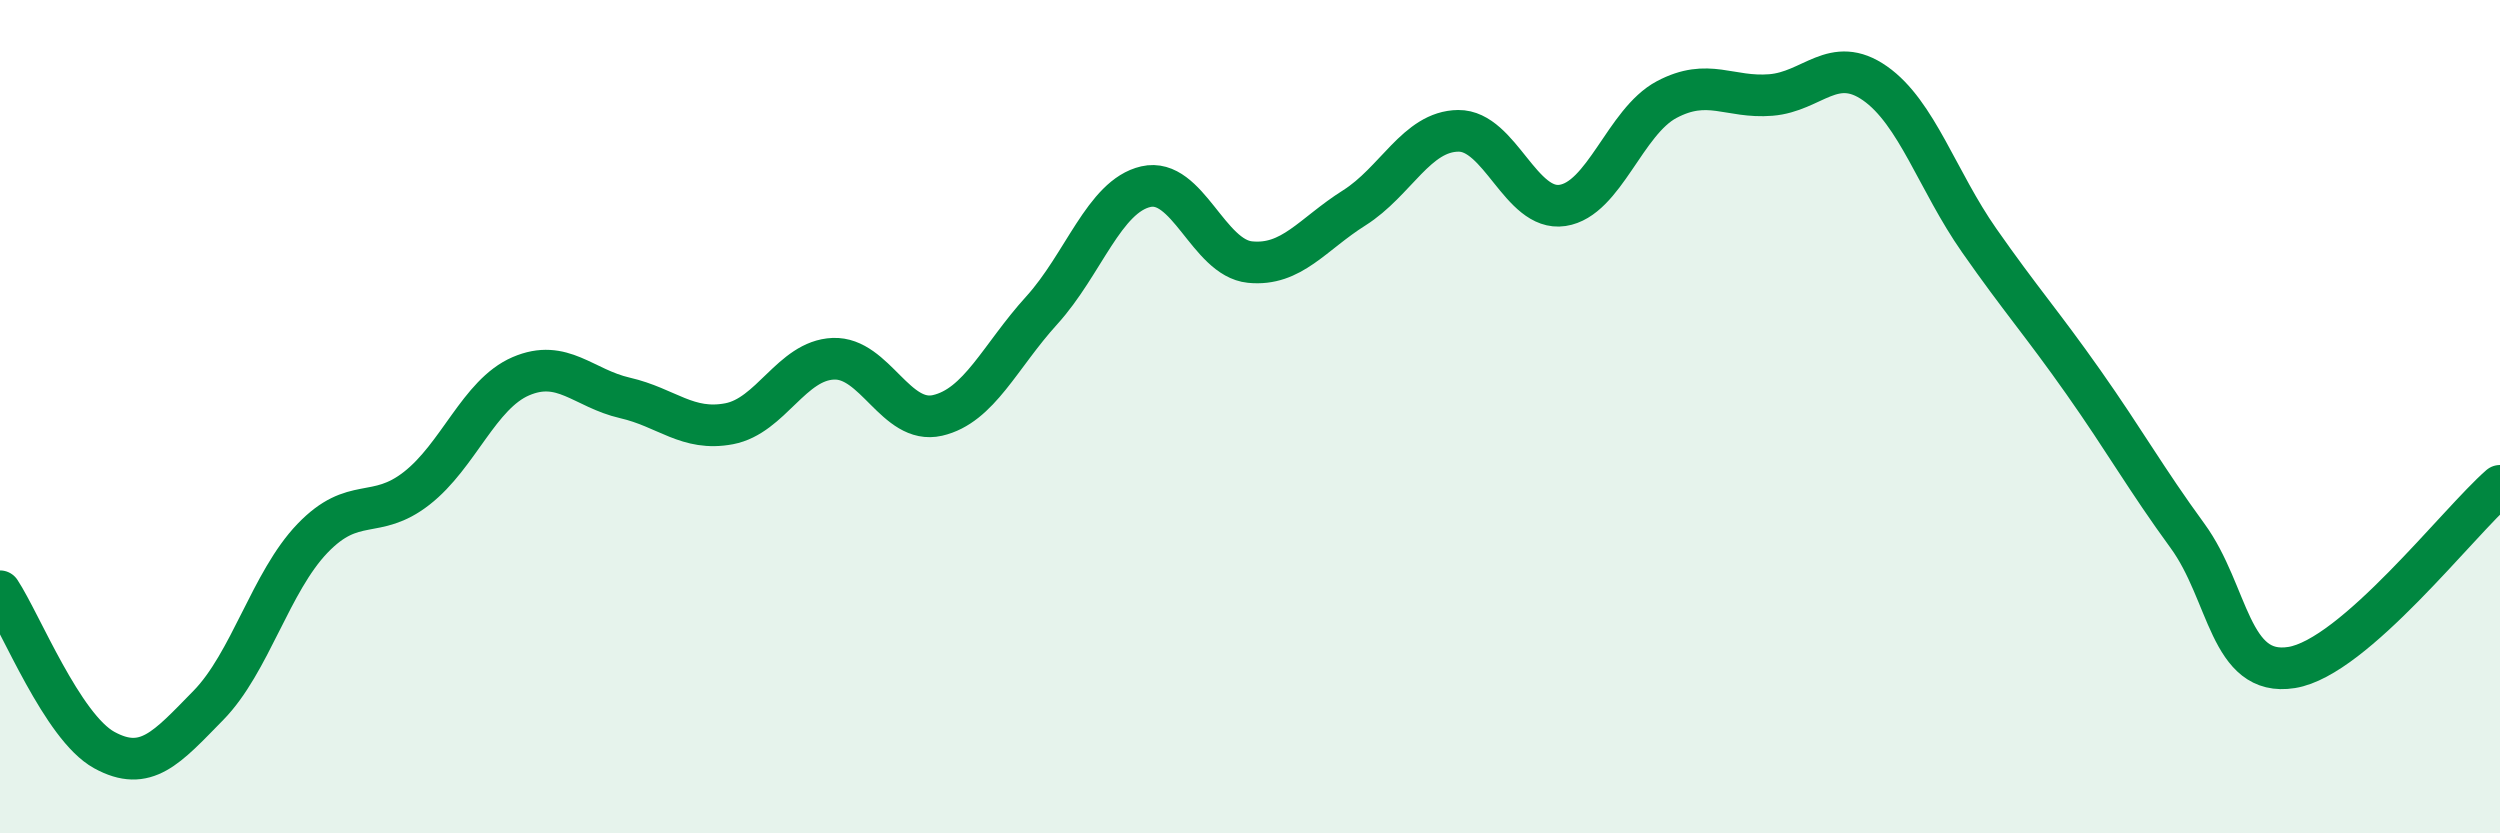
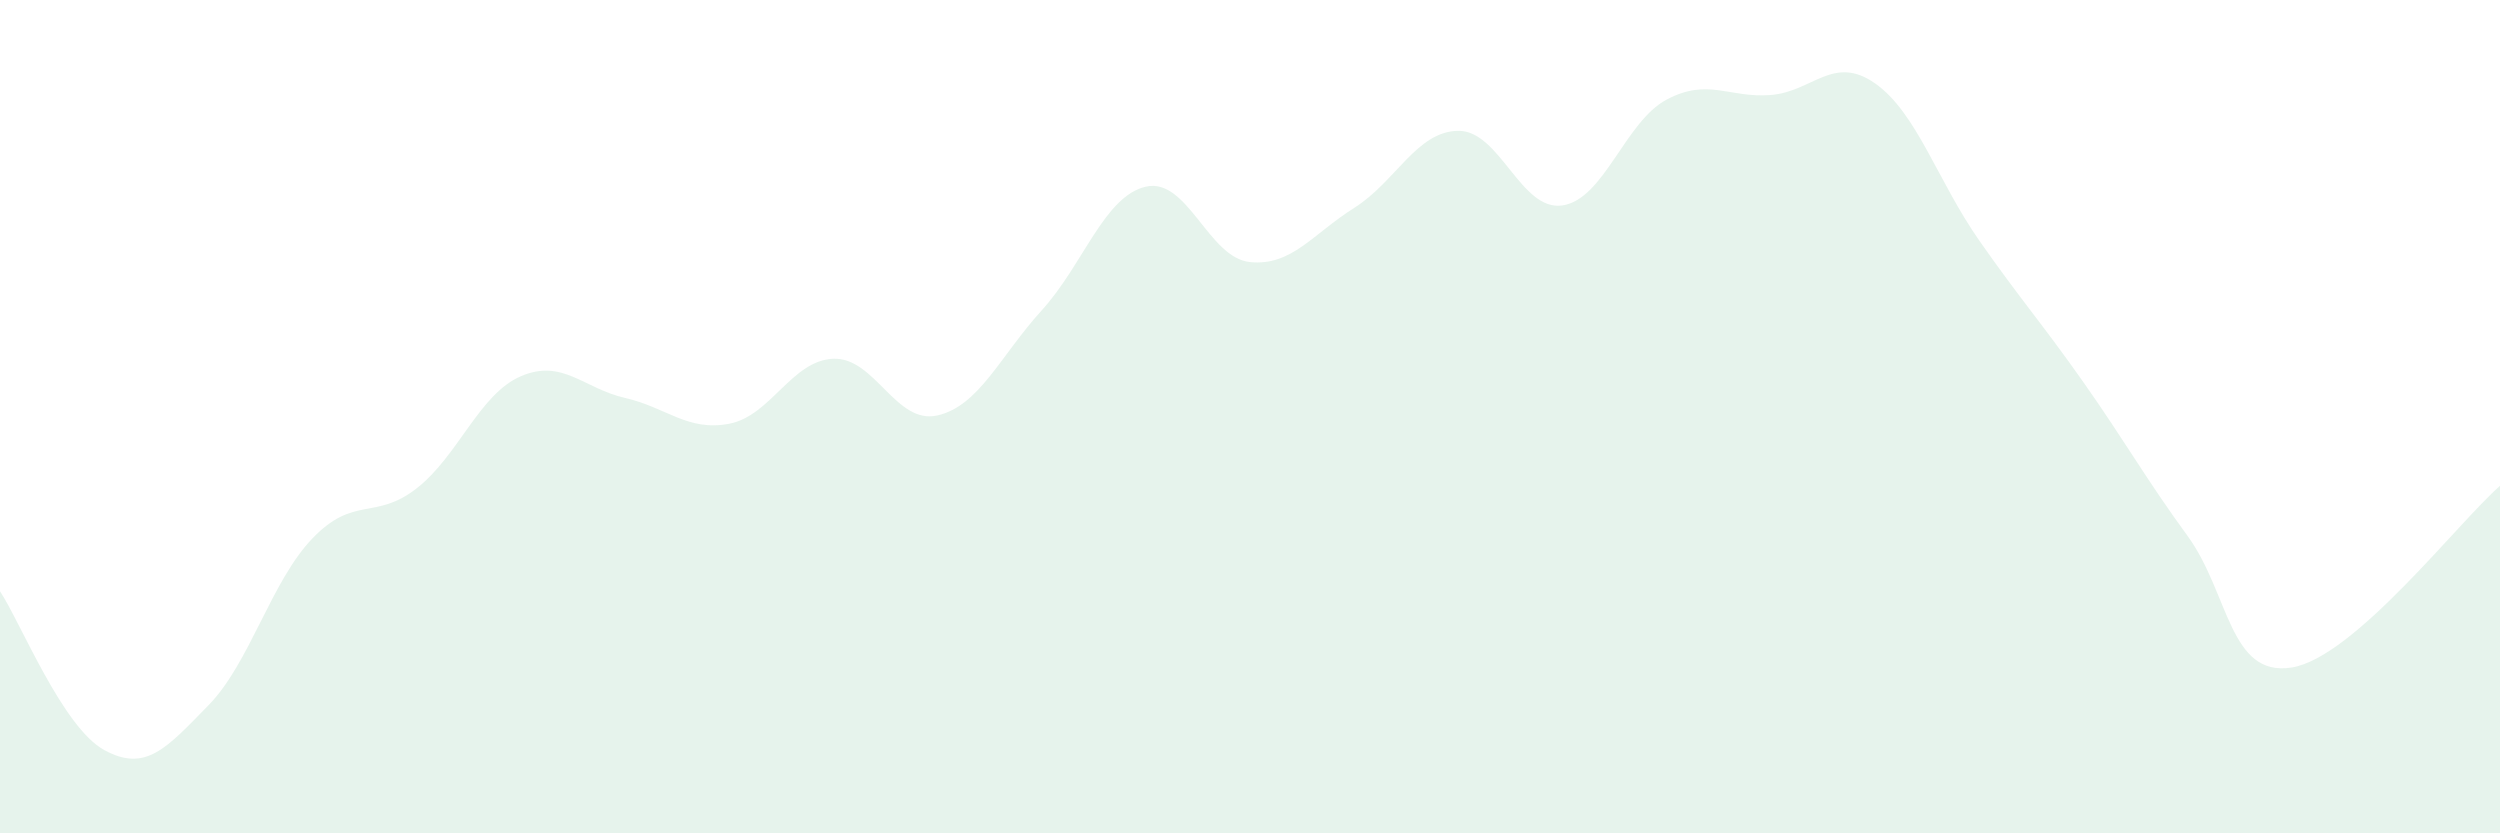
<svg xmlns="http://www.w3.org/2000/svg" width="60" height="20" viewBox="0 0 60 20">
  <path d="M 0,14.19 C 0.5,14.95 1.5,17.45 2.5,18 C 3.5,18.55 4,17.95 5,16.93 C 6,15.91 6.5,13.96 7.5,12.92 C 8.5,11.88 9,12.5 10,11.72 C 11,10.94 11.5,9.46 12.5,9.03 C 13.5,8.6 14,9.32 15,9.55 C 16,9.78 16.5,10.36 17.5,10.17 C 18.5,9.98 19,8.65 20,8.61 C 21,8.57 21.5,10.2 22.5,9.97 C 23.5,9.74 24,8.55 25,7.45 C 26,6.35 26.5,4.71 27.5,4.48 C 28.5,4.25 29,6.19 30,6.29 C 31,6.39 31.5,5.62 32.5,4.99 C 33.5,4.36 34,3.15 35,3.14 C 36,3.13 36.5,5.08 37.5,4.93 C 38.5,4.78 39,2.92 40,2.39 C 41,1.86 41.5,2.36 42.5,2.28 C 43.5,2.2 44,1.3 45,2 C 46,2.7 46.5,4.34 47.5,5.77 C 48.5,7.2 49,7.75 50,9.17 C 51,10.59 51.5,11.49 52.5,12.86 C 53.5,14.23 53.5,16.26 55,16.02 C 56.5,15.78 59,12.53 60,11.66L60 20L0 20Z" fill="#008740" opacity="0.1" stroke-linecap="round" stroke-linejoin="round" />
-   <path d="M 0,14.19 C 0.5,14.95 1.5,17.45 2.5,18 C 3.5,18.55 4,17.95 5,16.93 C 6,15.91 6.5,13.96 7.5,12.92 C 8.5,11.88 9,12.5 10,11.72 C 11,10.94 11.5,9.46 12.5,9.03 C 13.5,8.6 14,9.32 15,9.55 C 16,9.78 16.5,10.36 17.5,10.17 C 18.5,9.98 19,8.65 20,8.61 C 21,8.57 21.5,10.2 22.5,9.97 C 23.5,9.74 24,8.55 25,7.45 C 26,6.35 26.5,4.71 27.5,4.48 C 28.5,4.25 29,6.19 30,6.29 C 31,6.39 31.5,5.62 32.5,4.99 C 33.5,4.36 34,3.15 35,3.14 C 36,3.13 36.5,5.08 37.5,4.93 C 38.5,4.78 39,2.92 40,2.39 C 41,1.86 41.5,2.36 42.5,2.28 C 43.5,2.2 44,1.3 45,2 C 46,2.7 46.5,4.34 47.5,5.77 C 48.5,7.2 49,7.75 50,9.17 C 51,10.59 51.5,11.49 52.5,12.86 C 53.5,14.23 53.5,16.26 55,16.02 C 56.5,15.78 59,12.53 60,11.66" stroke="#008740" stroke-width="1" fill="none" stroke-linecap="round" stroke-linejoin="round" />
</svg>